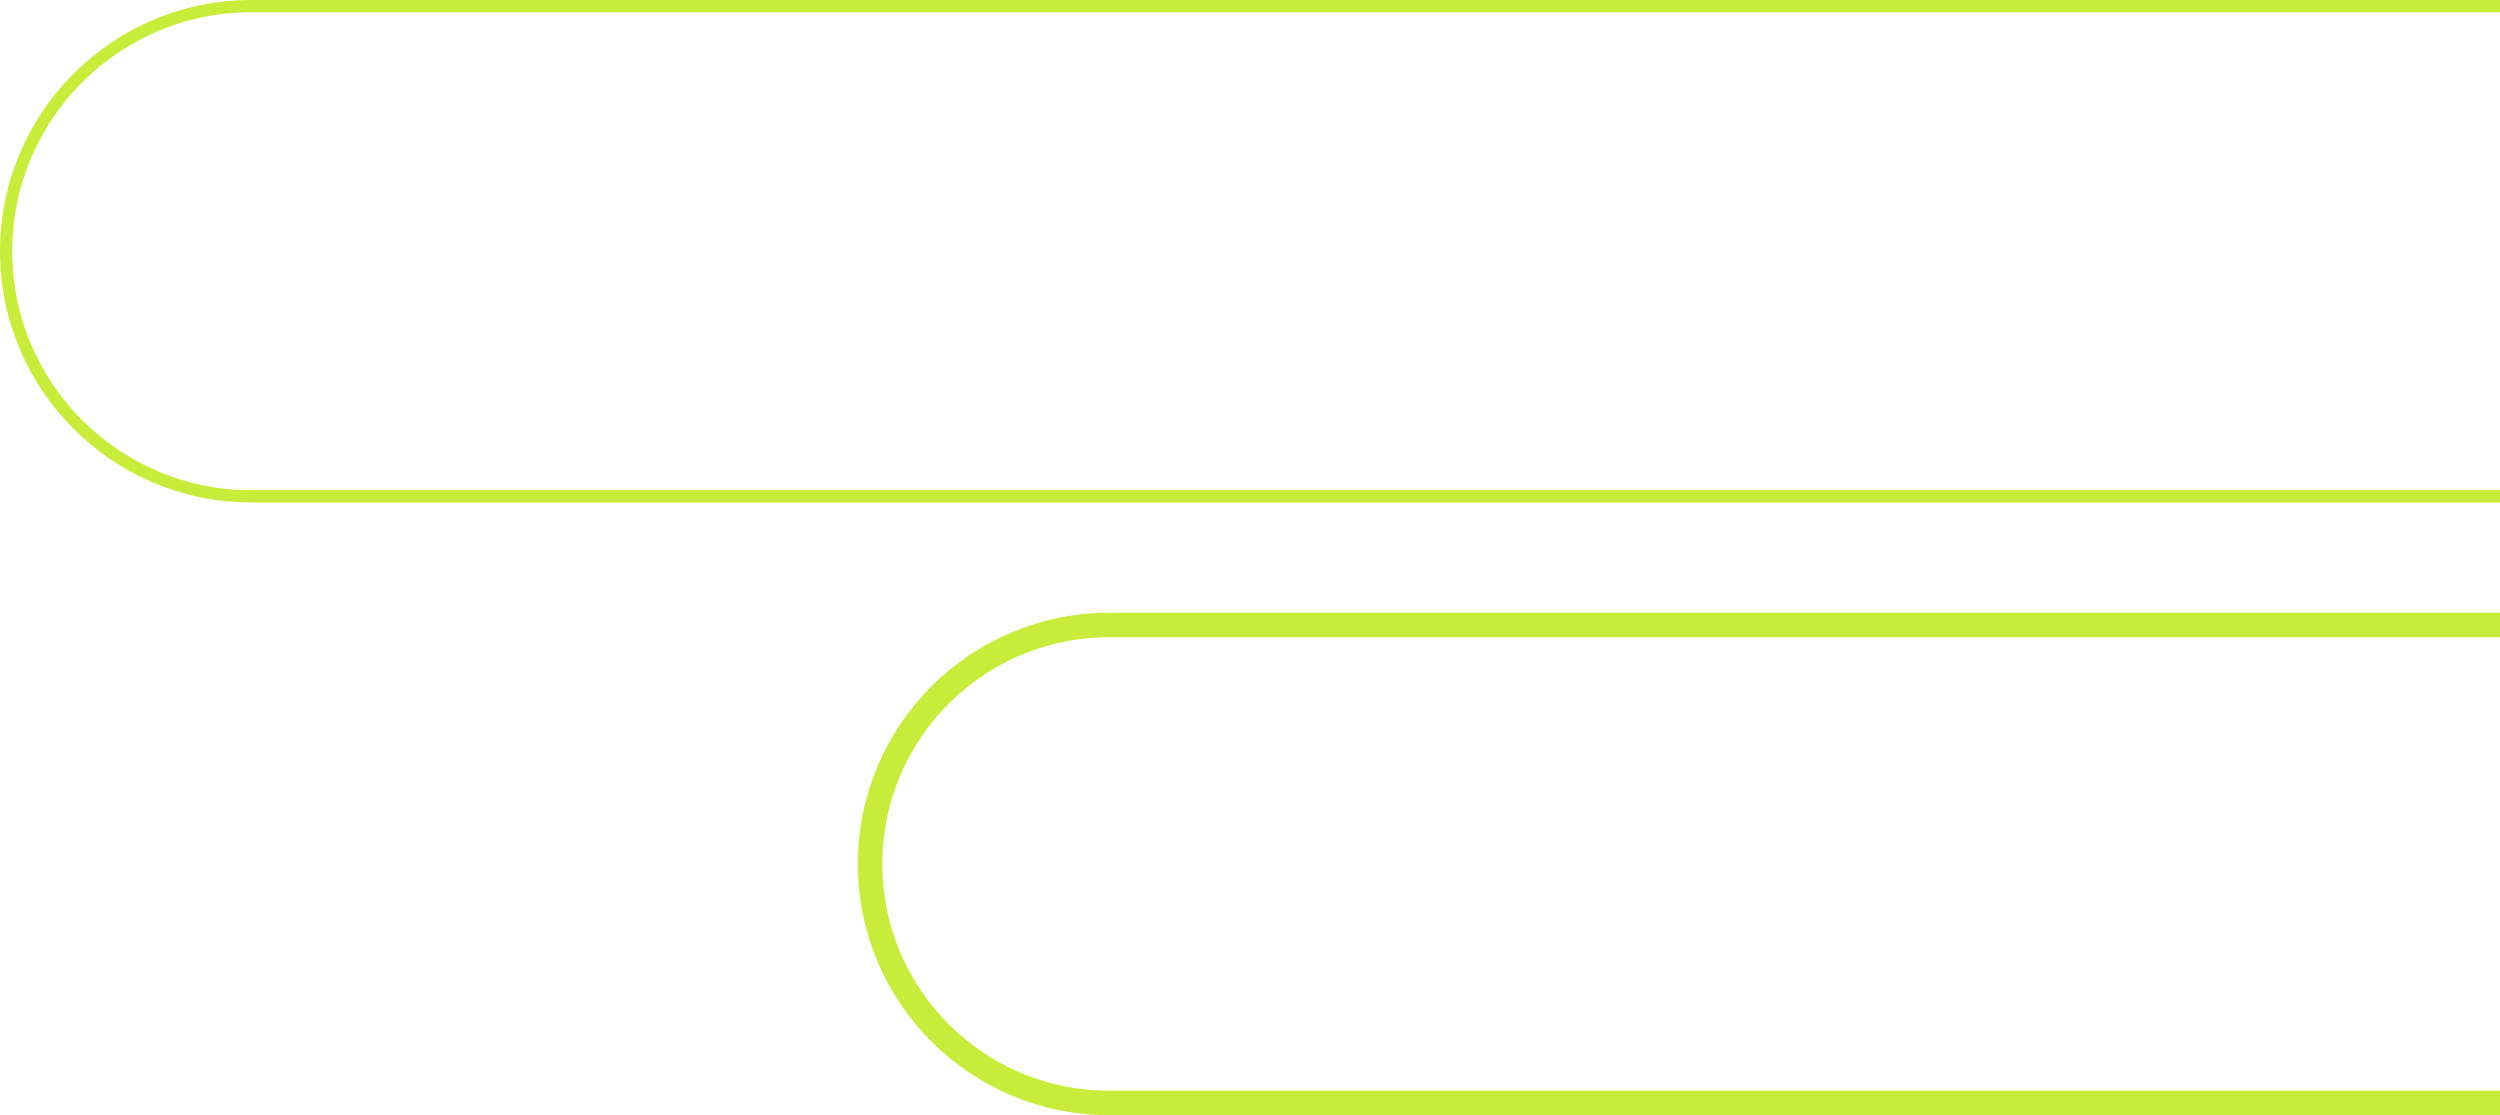
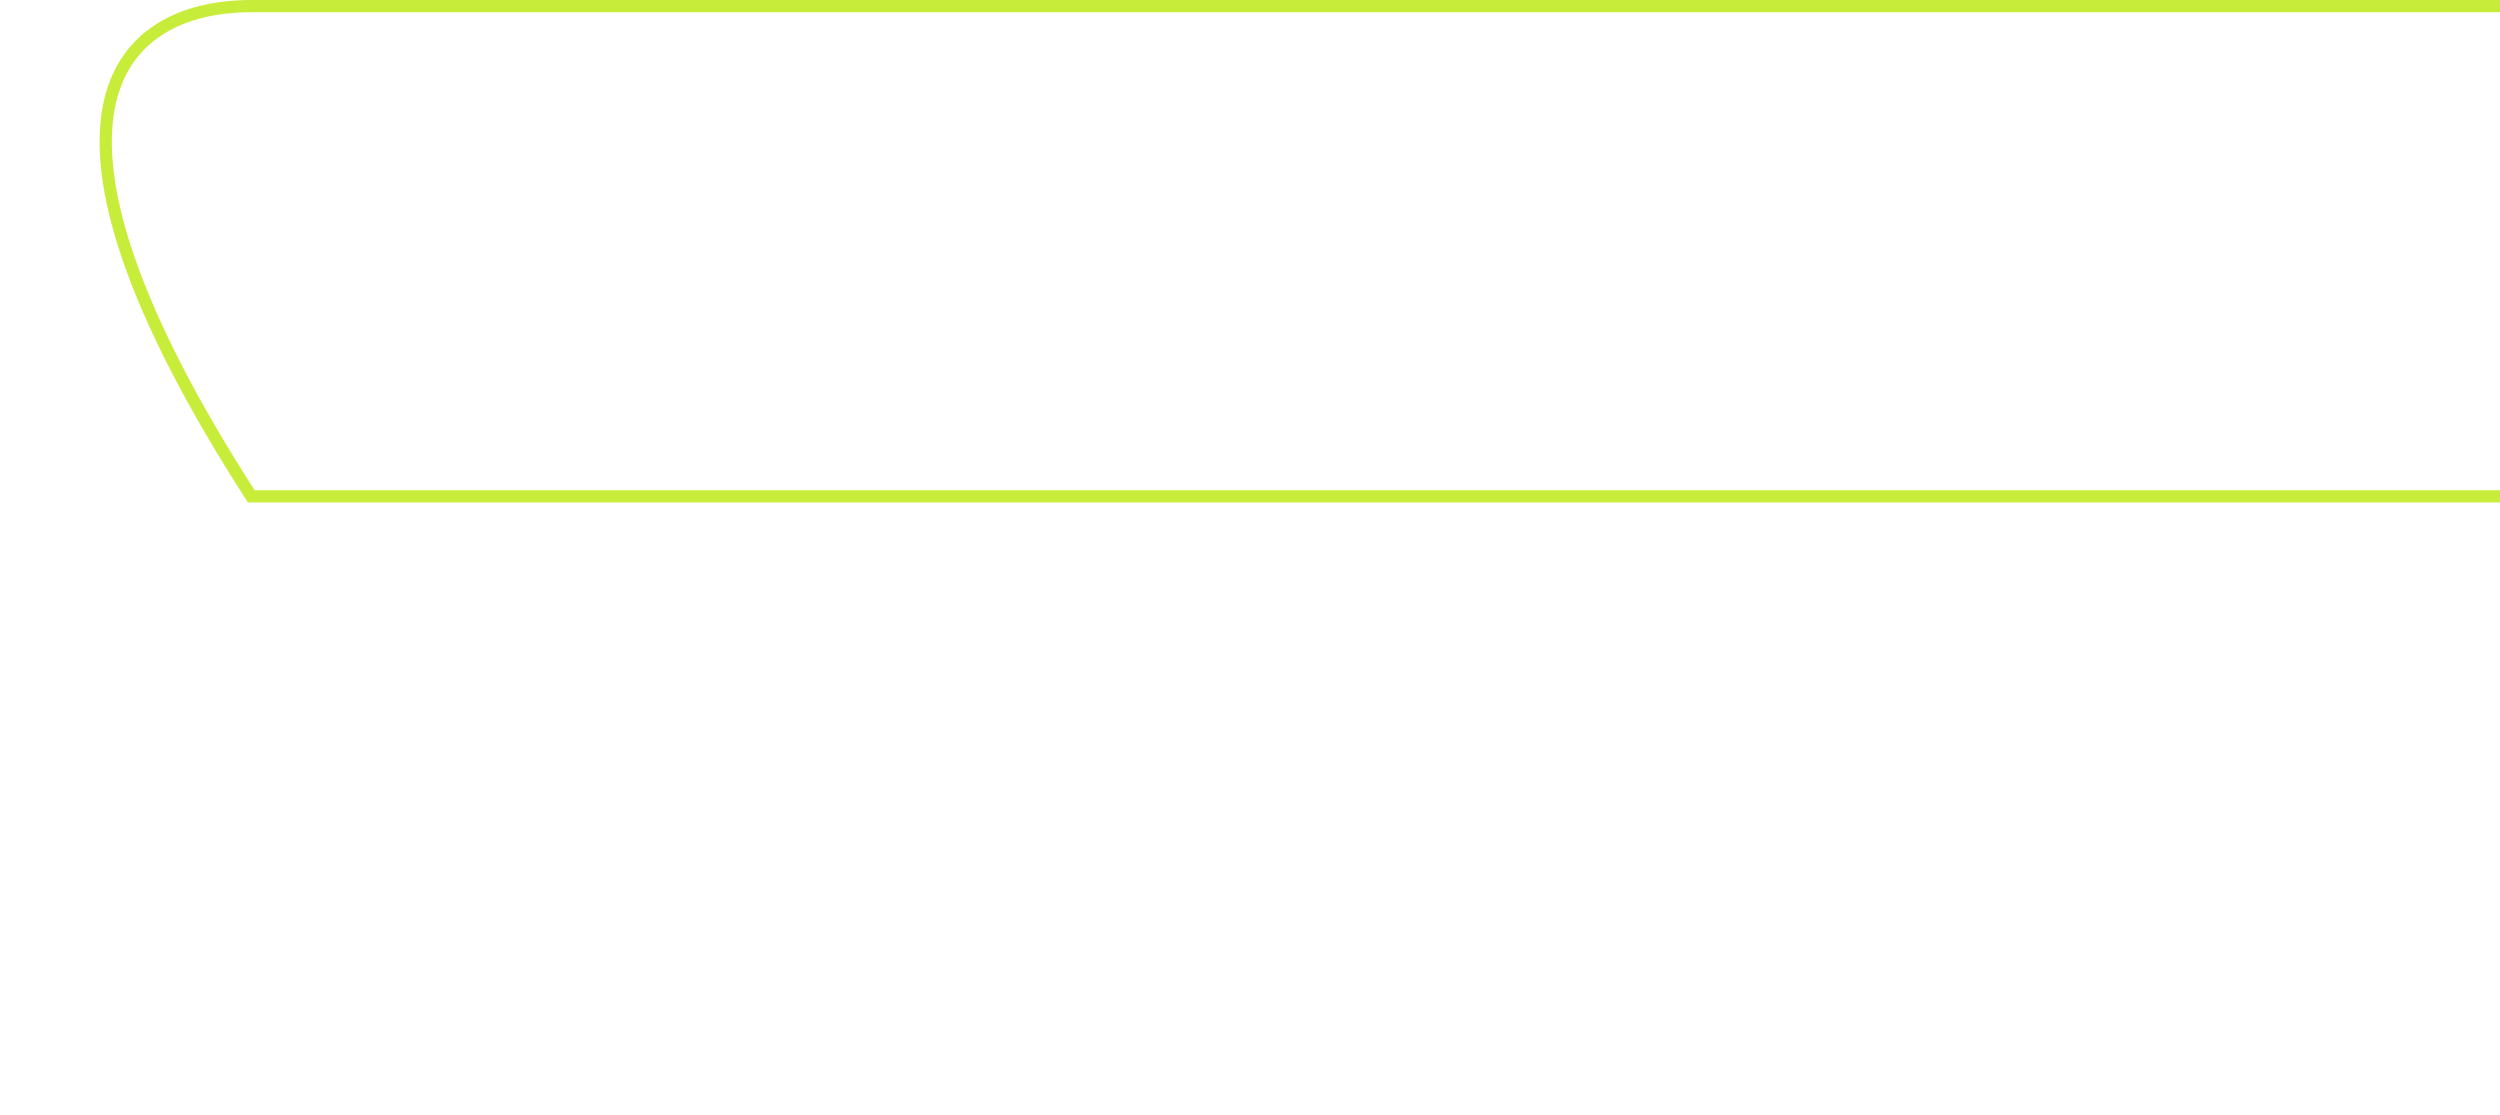
<svg xmlns="http://www.w3.org/2000/svg" width="204" height="91" viewBox="0 0 204 91" fill="none">
-   <path d="M231.5 40.5L20.5 40.5C9.454 40.5 0.5 31.546 0.5 20.5C0.5 9.454 9.454 0.5 20.5 0.5L231.5 0.5L231.5 40.5Z" stroke="#C8EC3A" />
-   <path d="M231 90L90.5 90C79.731 90 71 81.269 71 70.5C71 59.73 79.731 51 90.5 51L231 51L231 90Z" stroke="#C8EC3A" stroke-width="2" />
+   <path d="M231.5 40.5L20.5 40.5C0.5 9.454 9.454 0.5 20.5 0.5L231.5 0.5L231.5 40.5Z" stroke="#C8EC3A" />
</svg>